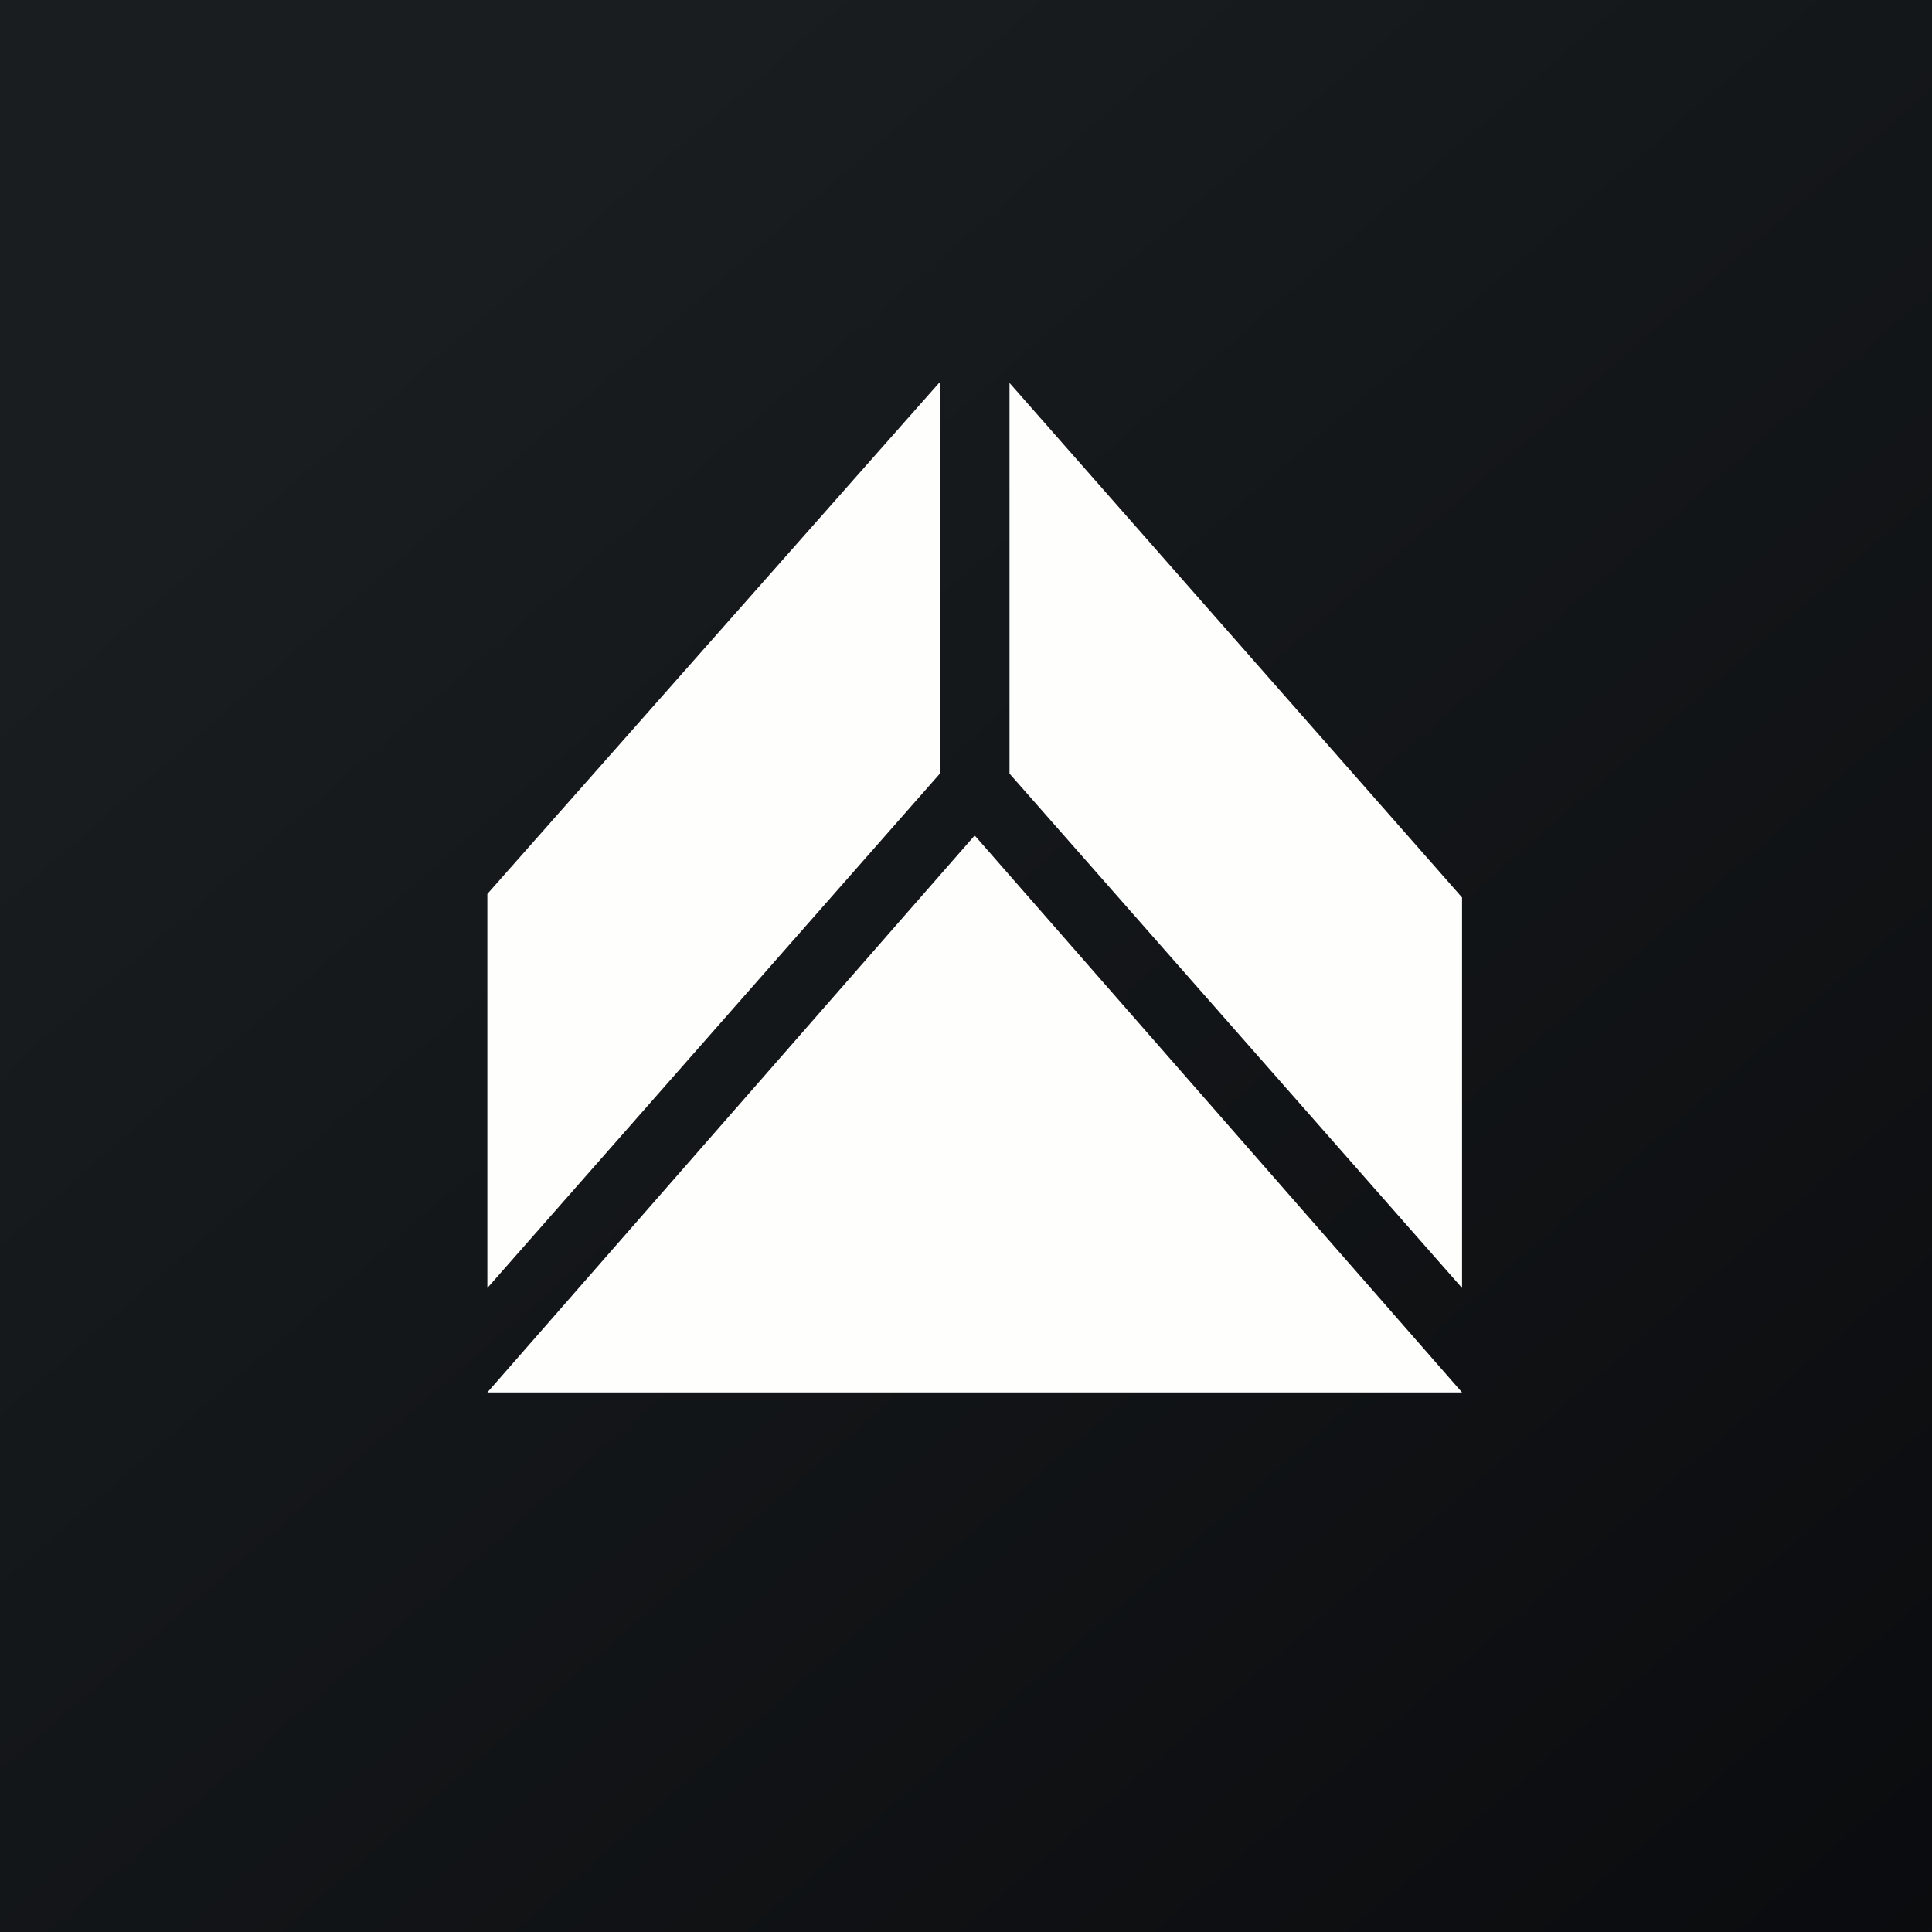
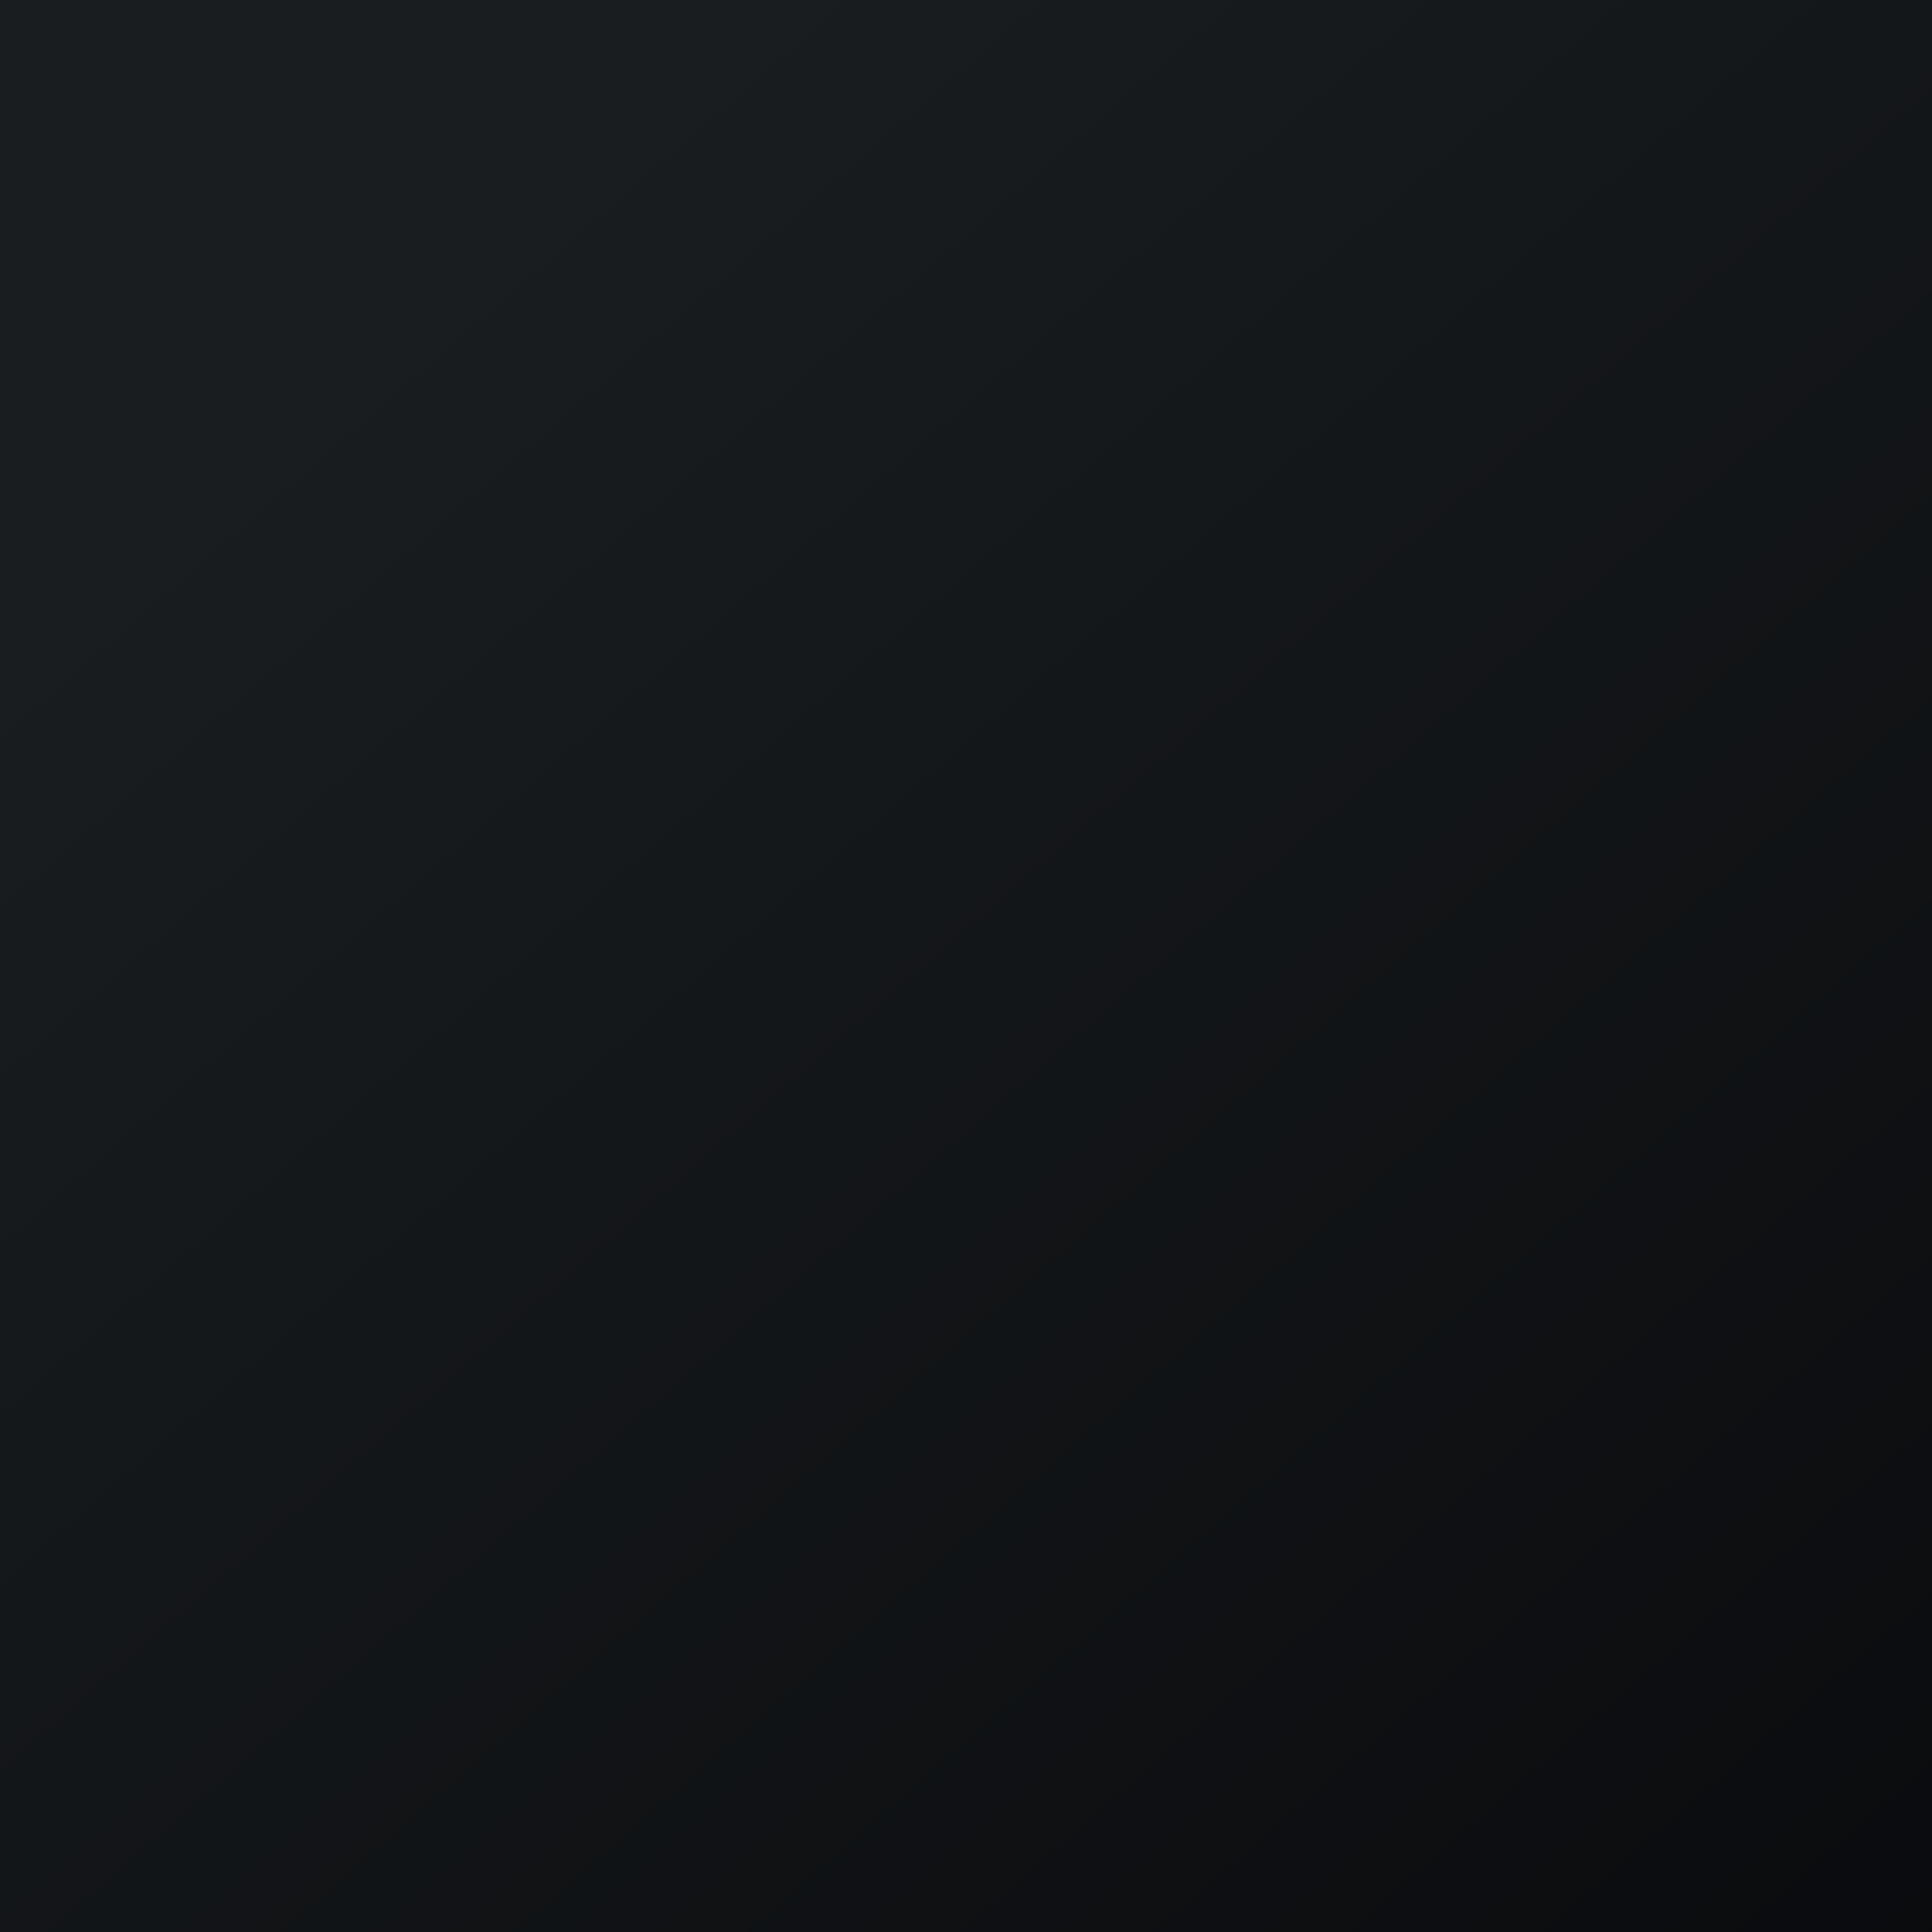
<svg xmlns="http://www.w3.org/2000/svg" fill="none" viewBox="0 0 55.5 55.5">
  <rect x="0" y="0" width="55.5" height="55.5" fill="#808080" stroke="none" />
  <rect width="56" height="56" fill="url(#a)" />
-   <path d="M 26.99,10.985 L 14,25.68 V 37 L 27,22.223 V 11 Z M 42,40 L 28,24 L 14,40 H 42 Z M 42,37 L 29,22.223 V 11 L 42,25.782 V 37 Z" clip-rule="evenodd" fill="rgb(254, 254, 253)" fill-rule="evenodd" />
  <defs>
    <linearGradient id="a" x1="10.418" x2="68.146" y1="9.712" y2="76.017" gradientUnits="userSpaceOnUse">
      <stop stop-color="rgb(25, 29, 31)" offset="0" />
      <stop stop-color="rgb(5, 5, 8)" offset="1" />
    </linearGradient>
  </defs>
</svg>